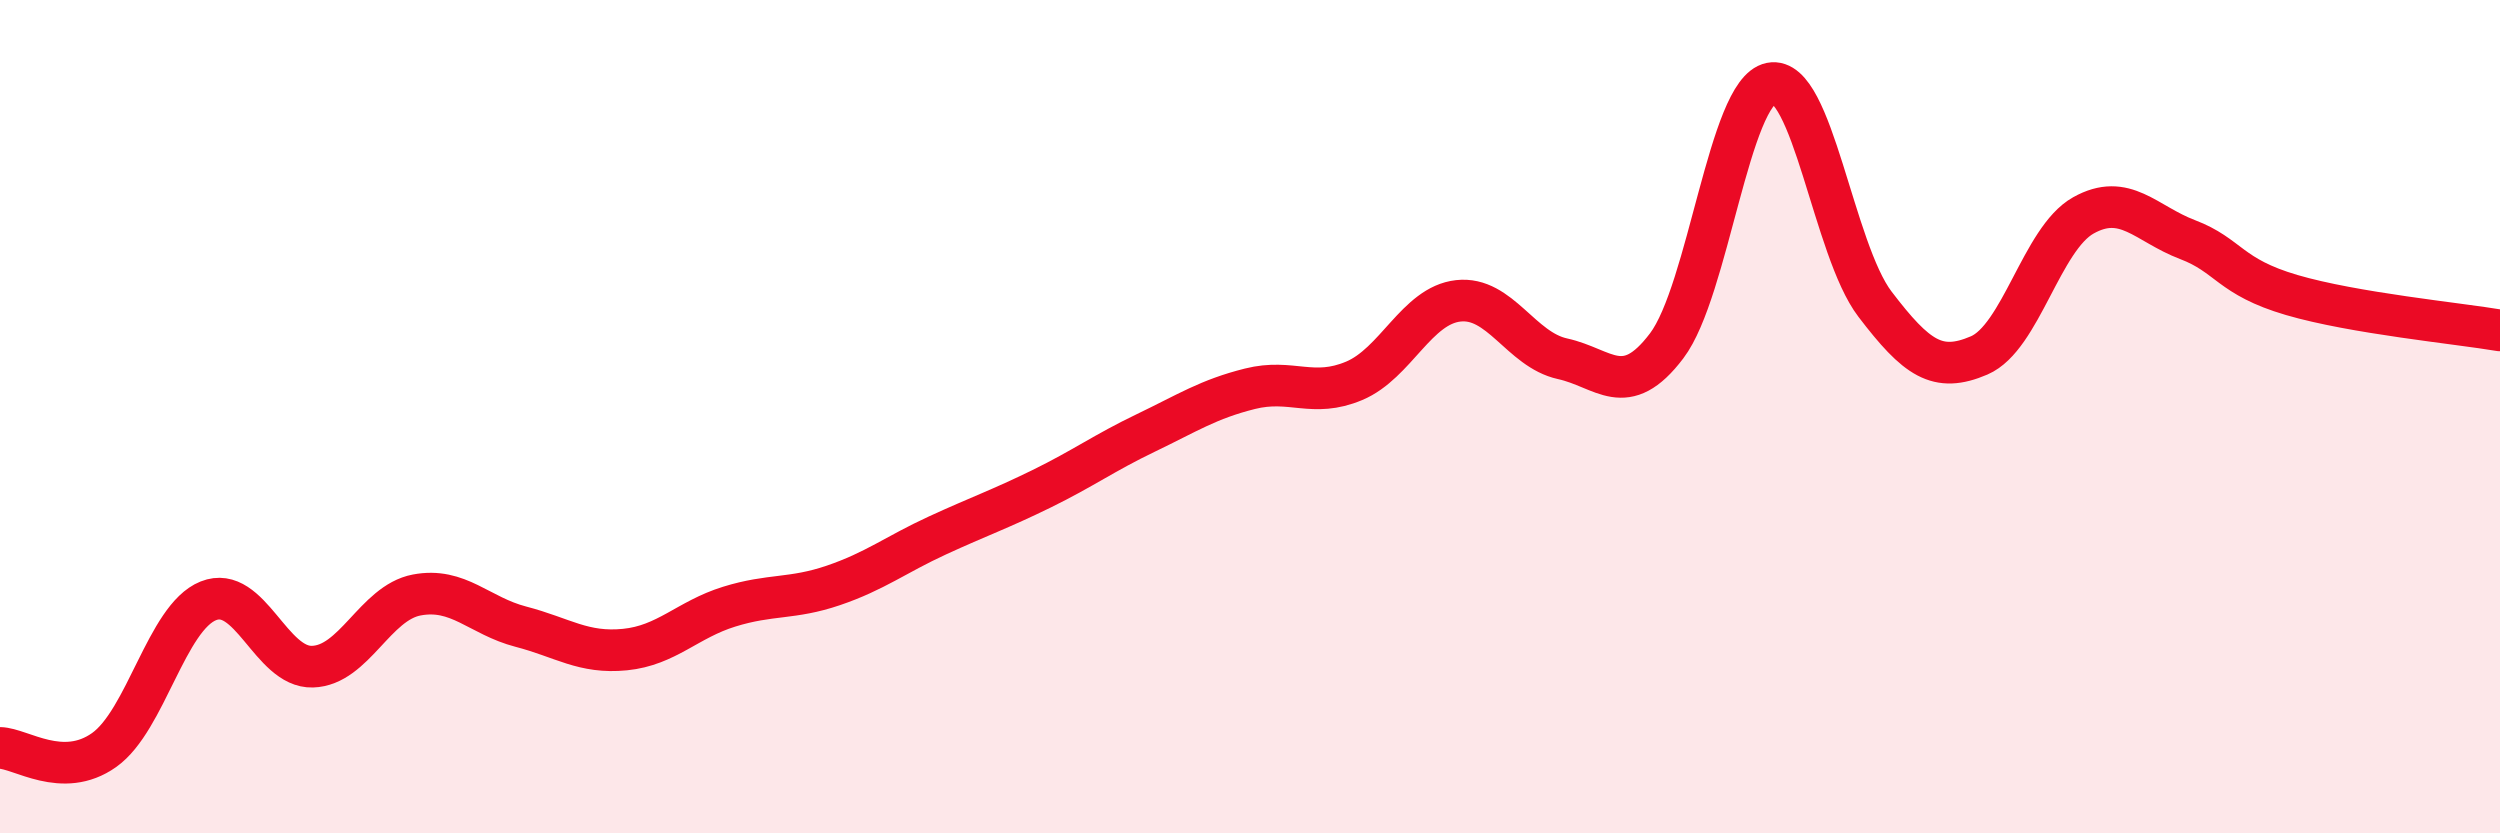
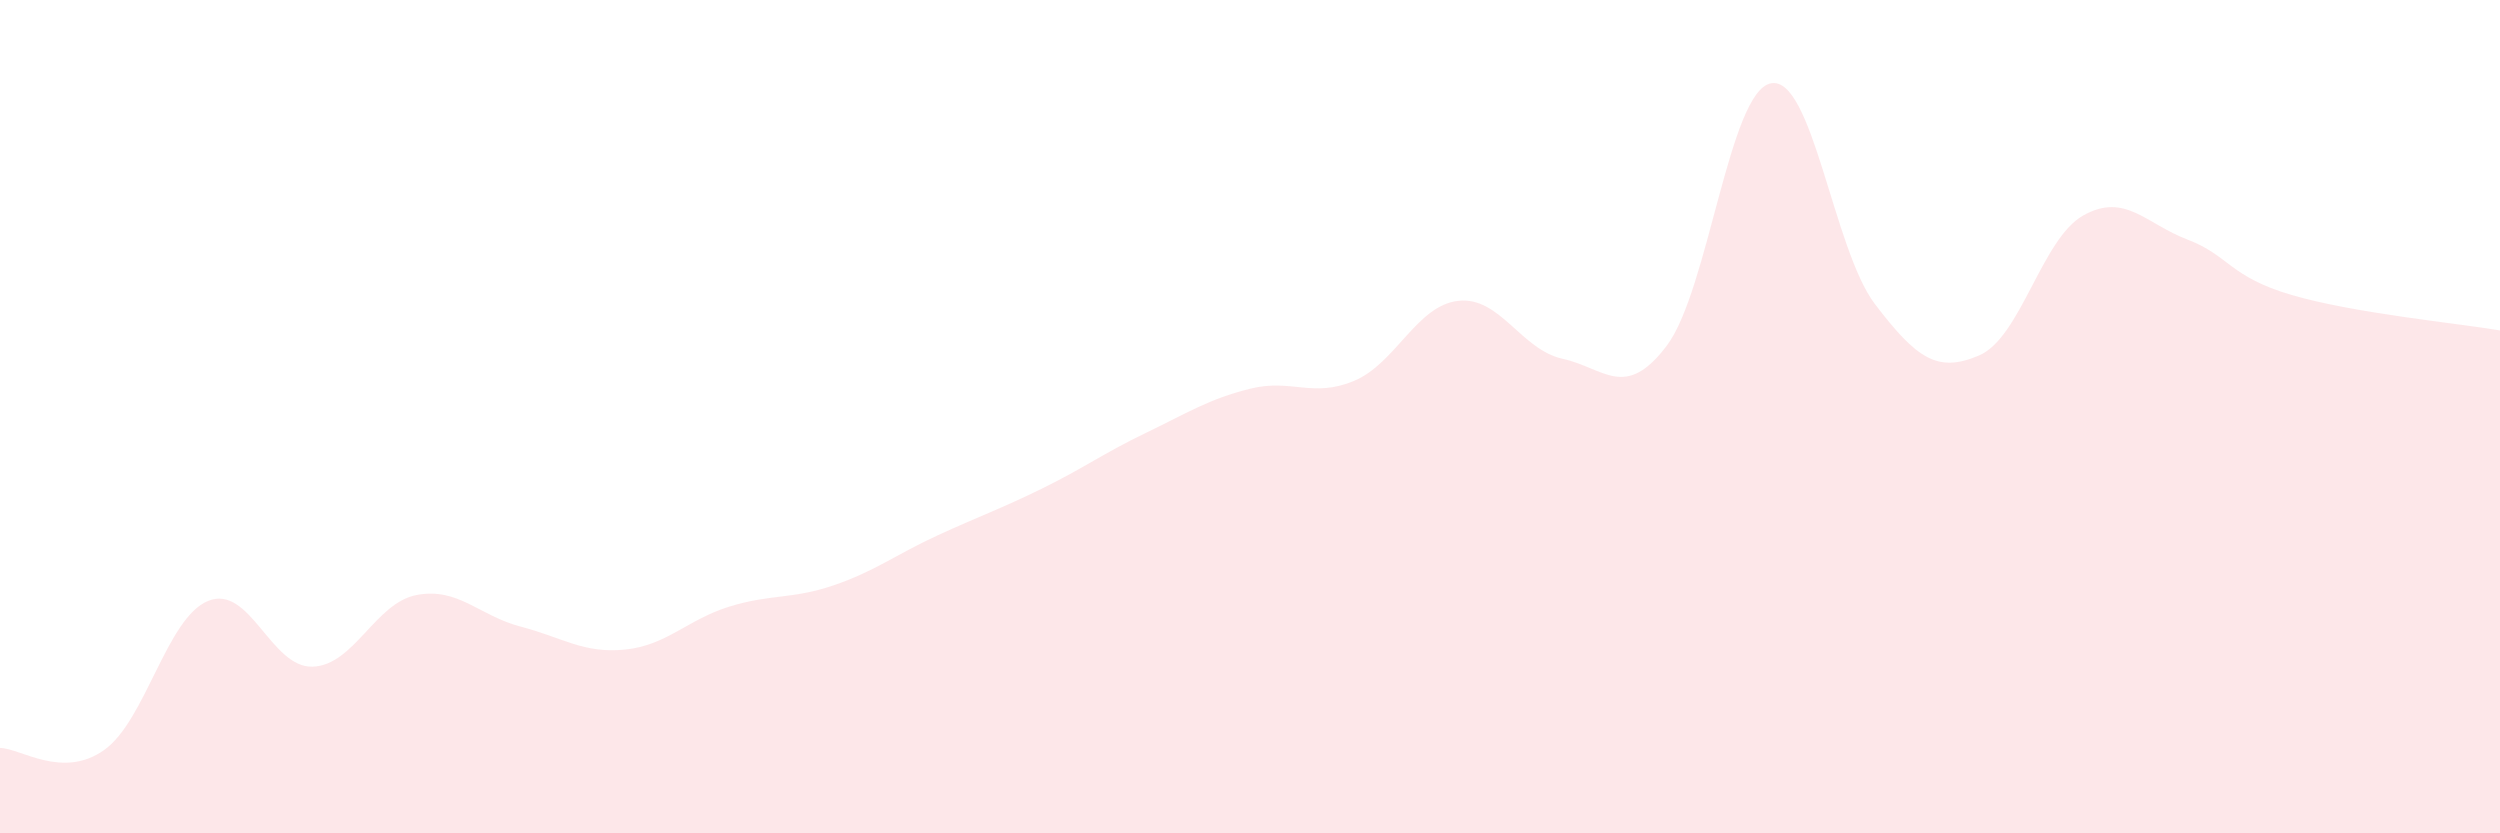
<svg xmlns="http://www.w3.org/2000/svg" width="60" height="20" viewBox="0 0 60 20">
  <path d="M 0,17.95 C 0.5,17.96 1.5,18.71 2.5,18 C 3.5,17.29 4,14.82 5,14.42 C 6,14.02 6.5,16.03 7.5,16 C 8.5,15.97 9,14.47 10,14.28 C 11,14.09 11.5,14.78 12.5,15.04 C 13.5,15.3 14,15.69 15,15.59 C 16,15.49 16.5,14.87 17.5,14.56 C 18.5,14.25 19,14.39 20,14.05 C 21,13.71 21.5,13.31 22.5,12.85 C 23.5,12.39 24,12.22 25,11.73 C 26,11.24 26.5,10.87 27.5,10.39 C 28.5,9.91 29,9.58 30,9.33 C 31,9.08 31.5,9.56 32.5,9.14 C 33.5,8.72 34,7.33 35,7.22 C 36,7.11 36.5,8.39 37.5,8.61 C 38.5,8.83 39,9.62 40,8.3 C 41,6.98 41.5,2.2 42.5,2 C 43.5,1.8 44,5.99 45,7.3 C 46,8.61 46.5,8.96 47.5,8.53 C 48.5,8.1 49,5.73 50,5.17 C 51,4.61 51.5,5.37 52.5,5.75 C 53.5,6.13 53.5,6.64 55,7.08 C 56.5,7.52 59,7.76 60,7.93L60 20L0 20Z" fill="#EB0A25" opacity="0.1" stroke-linecap="round" stroke-linejoin="round" />
-   <path d="M 0,17.95 C 0.5,17.96 1.5,18.71 2.5,18 C 3.5,17.29 4,14.82 5,14.42 C 6,14.02 6.5,16.03 7.5,16 C 8.5,15.97 9,14.47 10,14.28 C 11,14.09 11.5,14.78 12.5,15.04 C 13.5,15.3 14,15.69 15,15.59 C 16,15.49 16.5,14.87 17.5,14.56 C 18.5,14.25 19,14.39 20,14.05 C 21,13.71 21.5,13.31 22.5,12.85 C 23.5,12.39 24,12.22 25,11.73 C 26,11.24 26.5,10.87 27.5,10.39 C 28.5,9.91 29,9.58 30,9.33 C 31,9.08 31.5,9.56 32.5,9.14 C 33.5,8.72 34,7.33 35,7.22 C 36,7.11 36.5,8.39 37.5,8.61 C 38.5,8.83 39,9.62 40,8.3 C 41,6.98 41.5,2.2 42.5,2 C 43.5,1.8 44,5.99 45,7.3 C 46,8.61 46.5,8.96 47.5,8.53 C 48.5,8.1 49,5.73 50,5.17 C 51,4.61 51.5,5.37 52.5,5.75 C 53.5,6.13 53.5,6.64 55,7.08 C 56.5,7.52 59,7.76 60,7.93" stroke="#EB0A25" stroke-width="1" fill="none" stroke-linecap="round" stroke-linejoin="round" />
</svg>